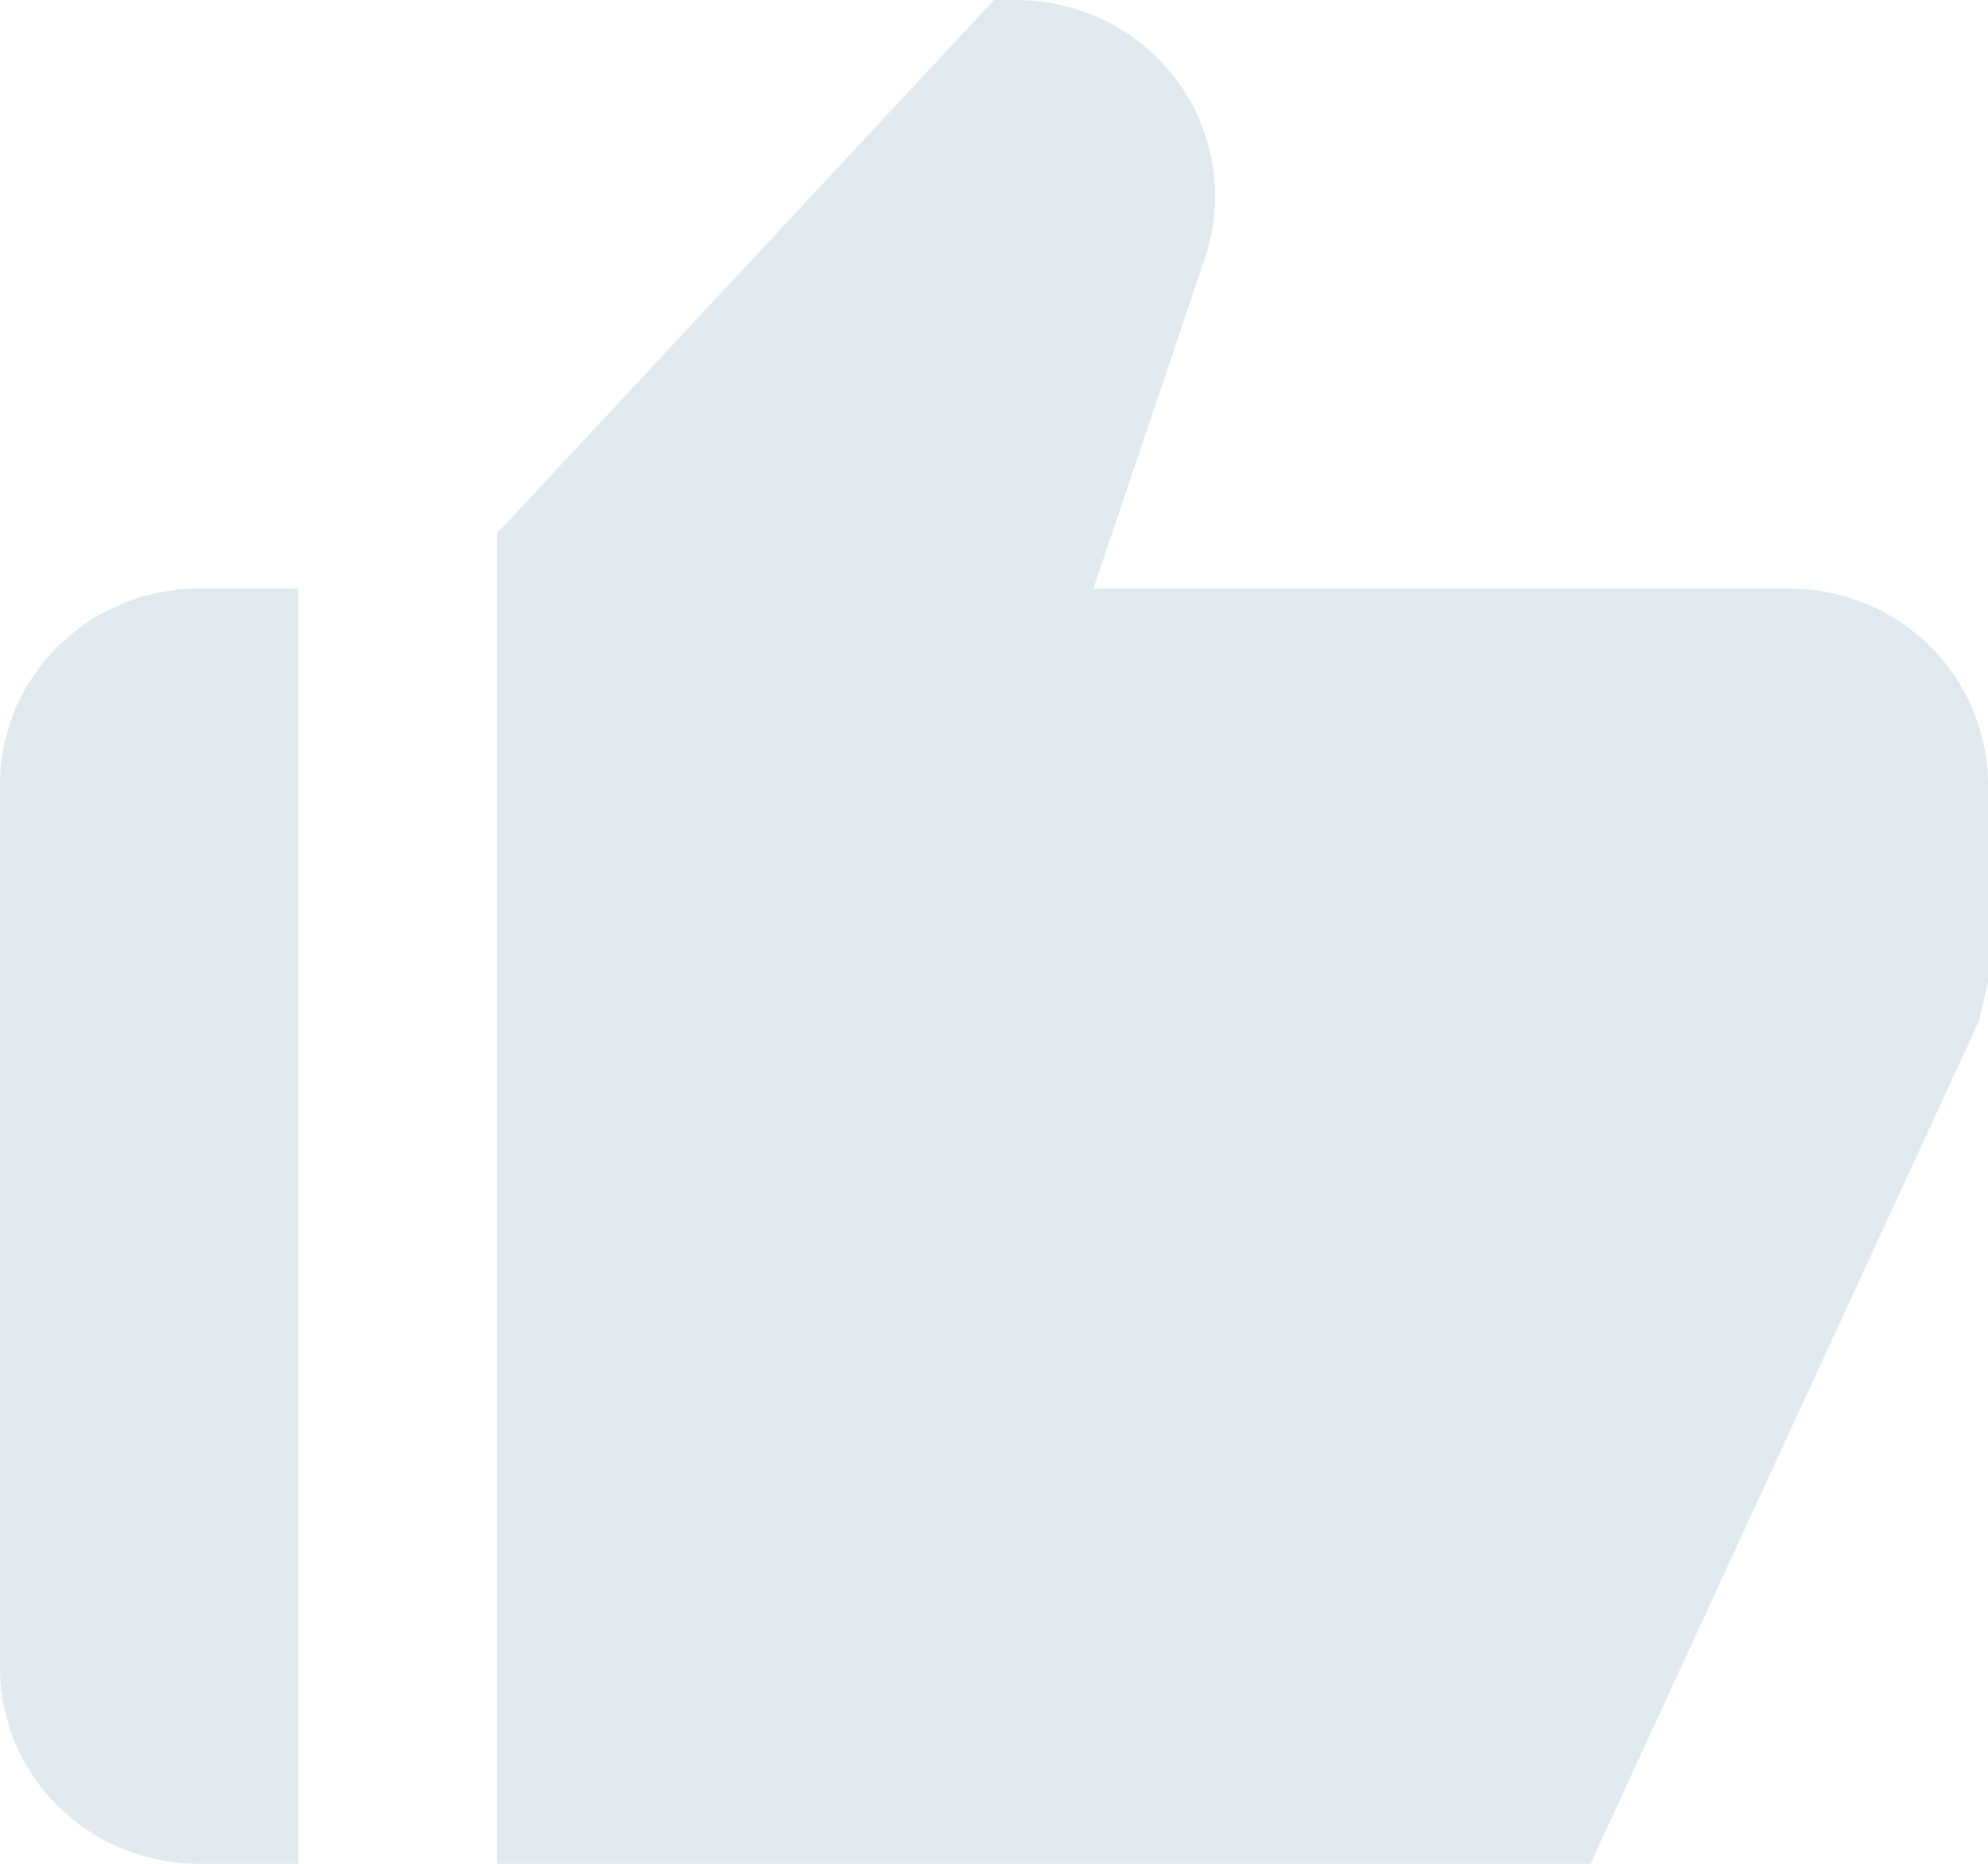
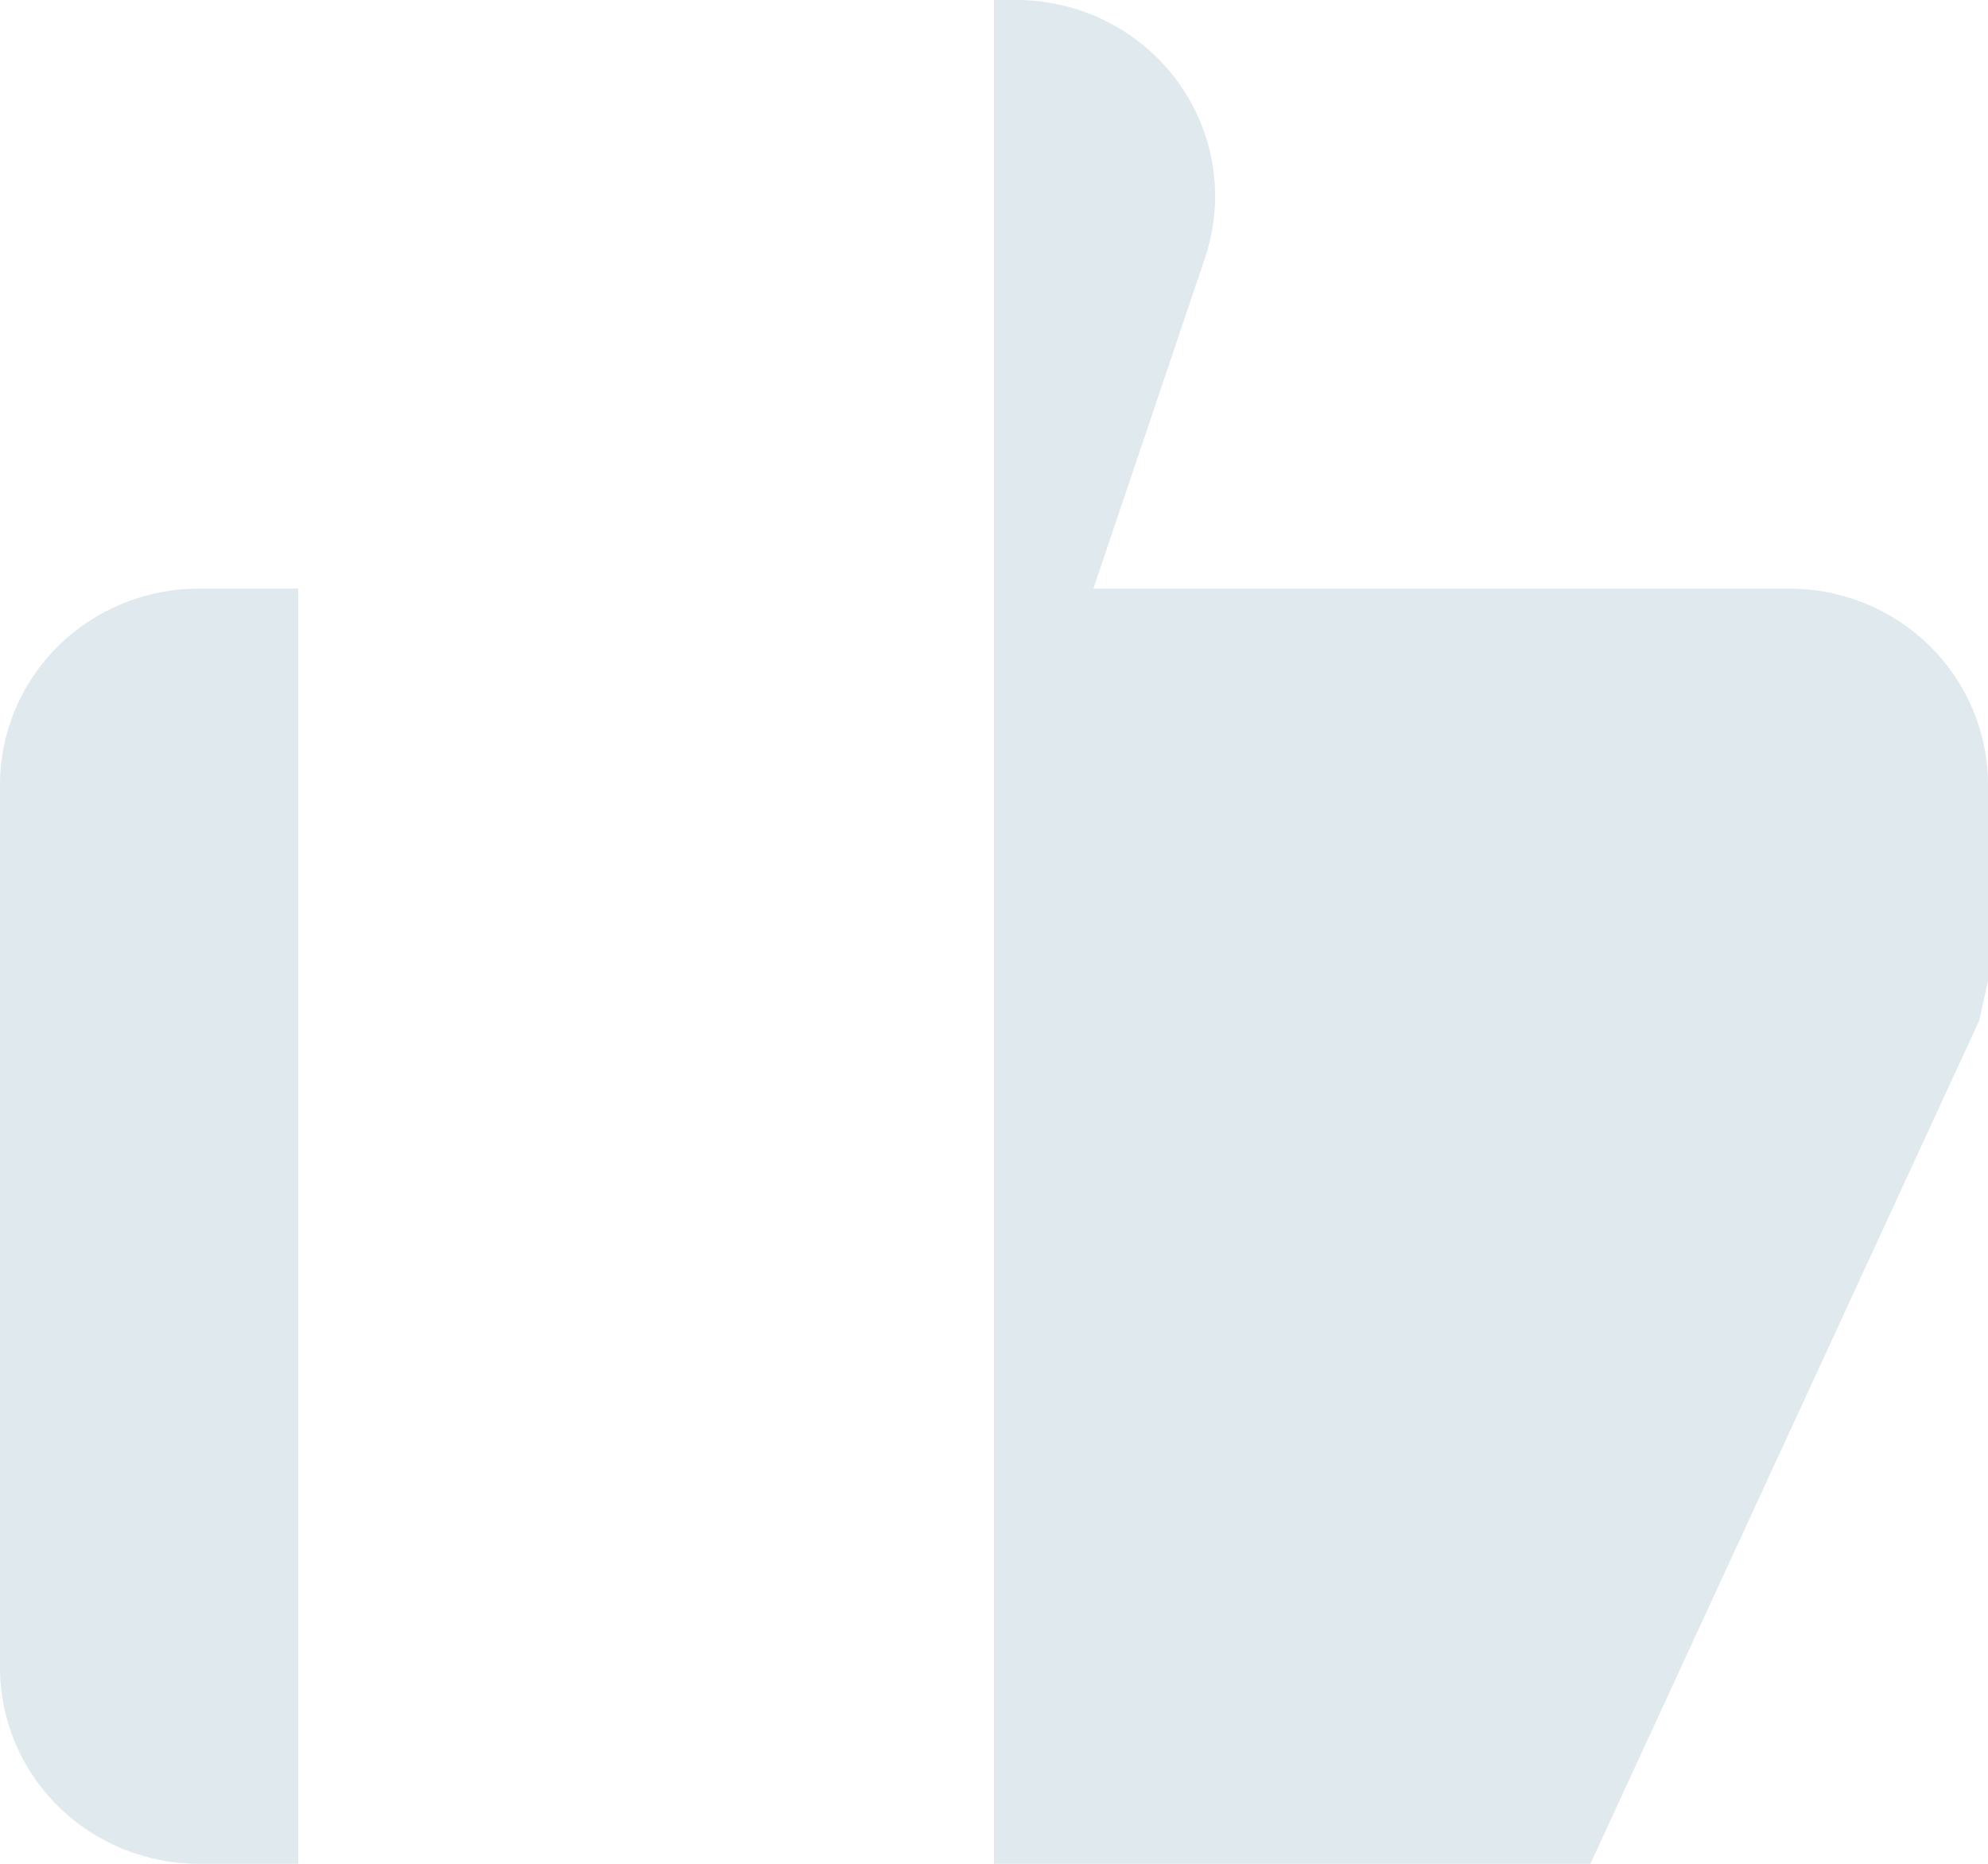
<svg xmlns="http://www.w3.org/2000/svg" width="32" height="30" viewBox="0 0 32 30" fill="none">
-   <path d="M3.2 30H4.8V9.474H3.2C2.351 9.474 1.537 9.806 0.937 10.399C0.337 10.991 0 11.794 0 12.632V26.842C0 27.68 0.337 28.483 0.937 29.075C1.537 29.667 2.351 30 3.2 30ZM28.8 9.474H17.6L19.395 4.156C19.555 3.681 19.599 3.176 19.523 2.681C19.446 2.187 19.252 1.717 18.955 1.311C18.659 0.906 18.269 0.575 17.818 0.347C17.366 0.119 16.867 0 16.36 0H16L8 8.586V30H25.6L31.859 16.427L32 15.79V12.632C32 11.794 31.663 10.991 31.063 10.399C30.463 9.806 29.649 9.474 28.8 9.474Z" fill="#E0E9EE" />
+   <path d="M3.2 30H4.8V9.474H3.2C2.351 9.474 1.537 9.806 0.937 10.399C0.337 10.991 0 11.794 0 12.632V26.842C0 27.68 0.337 28.483 0.937 29.075C1.537 29.667 2.351 30 3.2 30ZM28.8 9.474H17.6L19.395 4.156C19.555 3.681 19.599 3.176 19.523 2.681C19.446 2.187 19.252 1.717 18.955 1.311C18.659 0.906 18.269 0.575 17.818 0.347C17.366 0.119 16.867 0 16.36 0H16V30H25.6L31.859 16.427L32 15.79V12.632C32 11.794 31.663 10.991 31.063 10.399C30.463 9.806 29.649 9.474 28.8 9.474Z" fill="#E0E9EE" />
</svg>